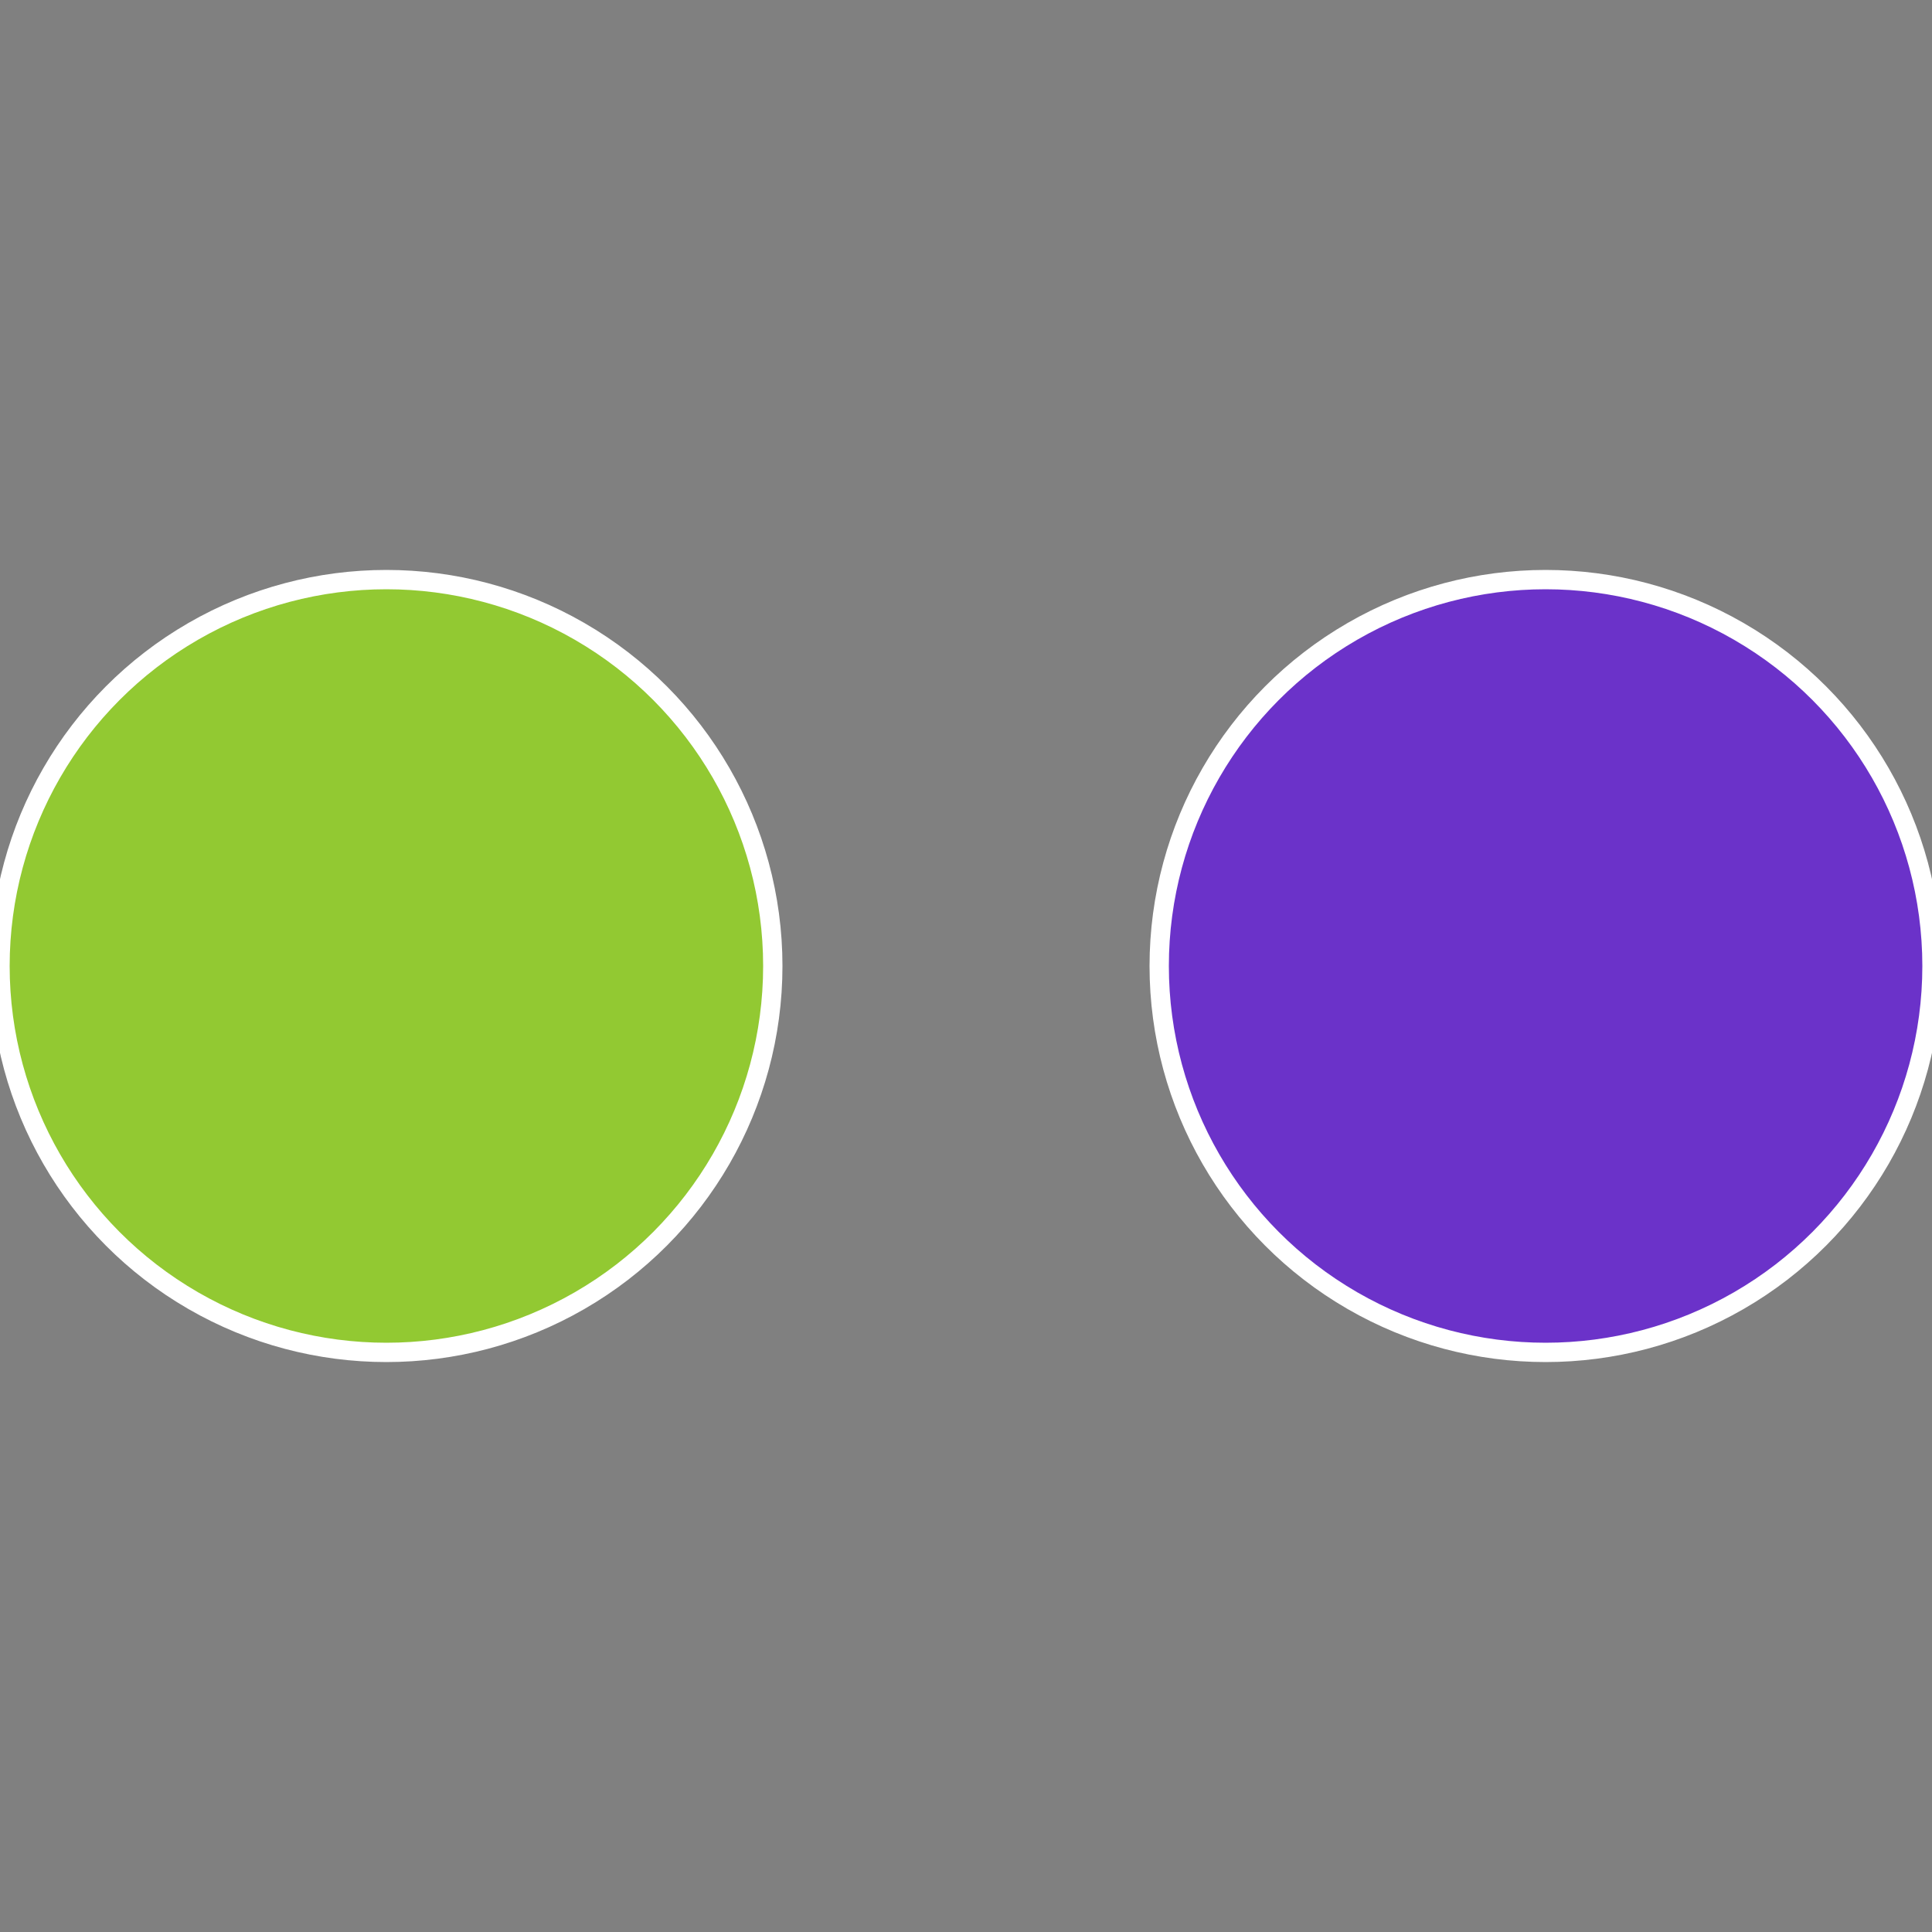
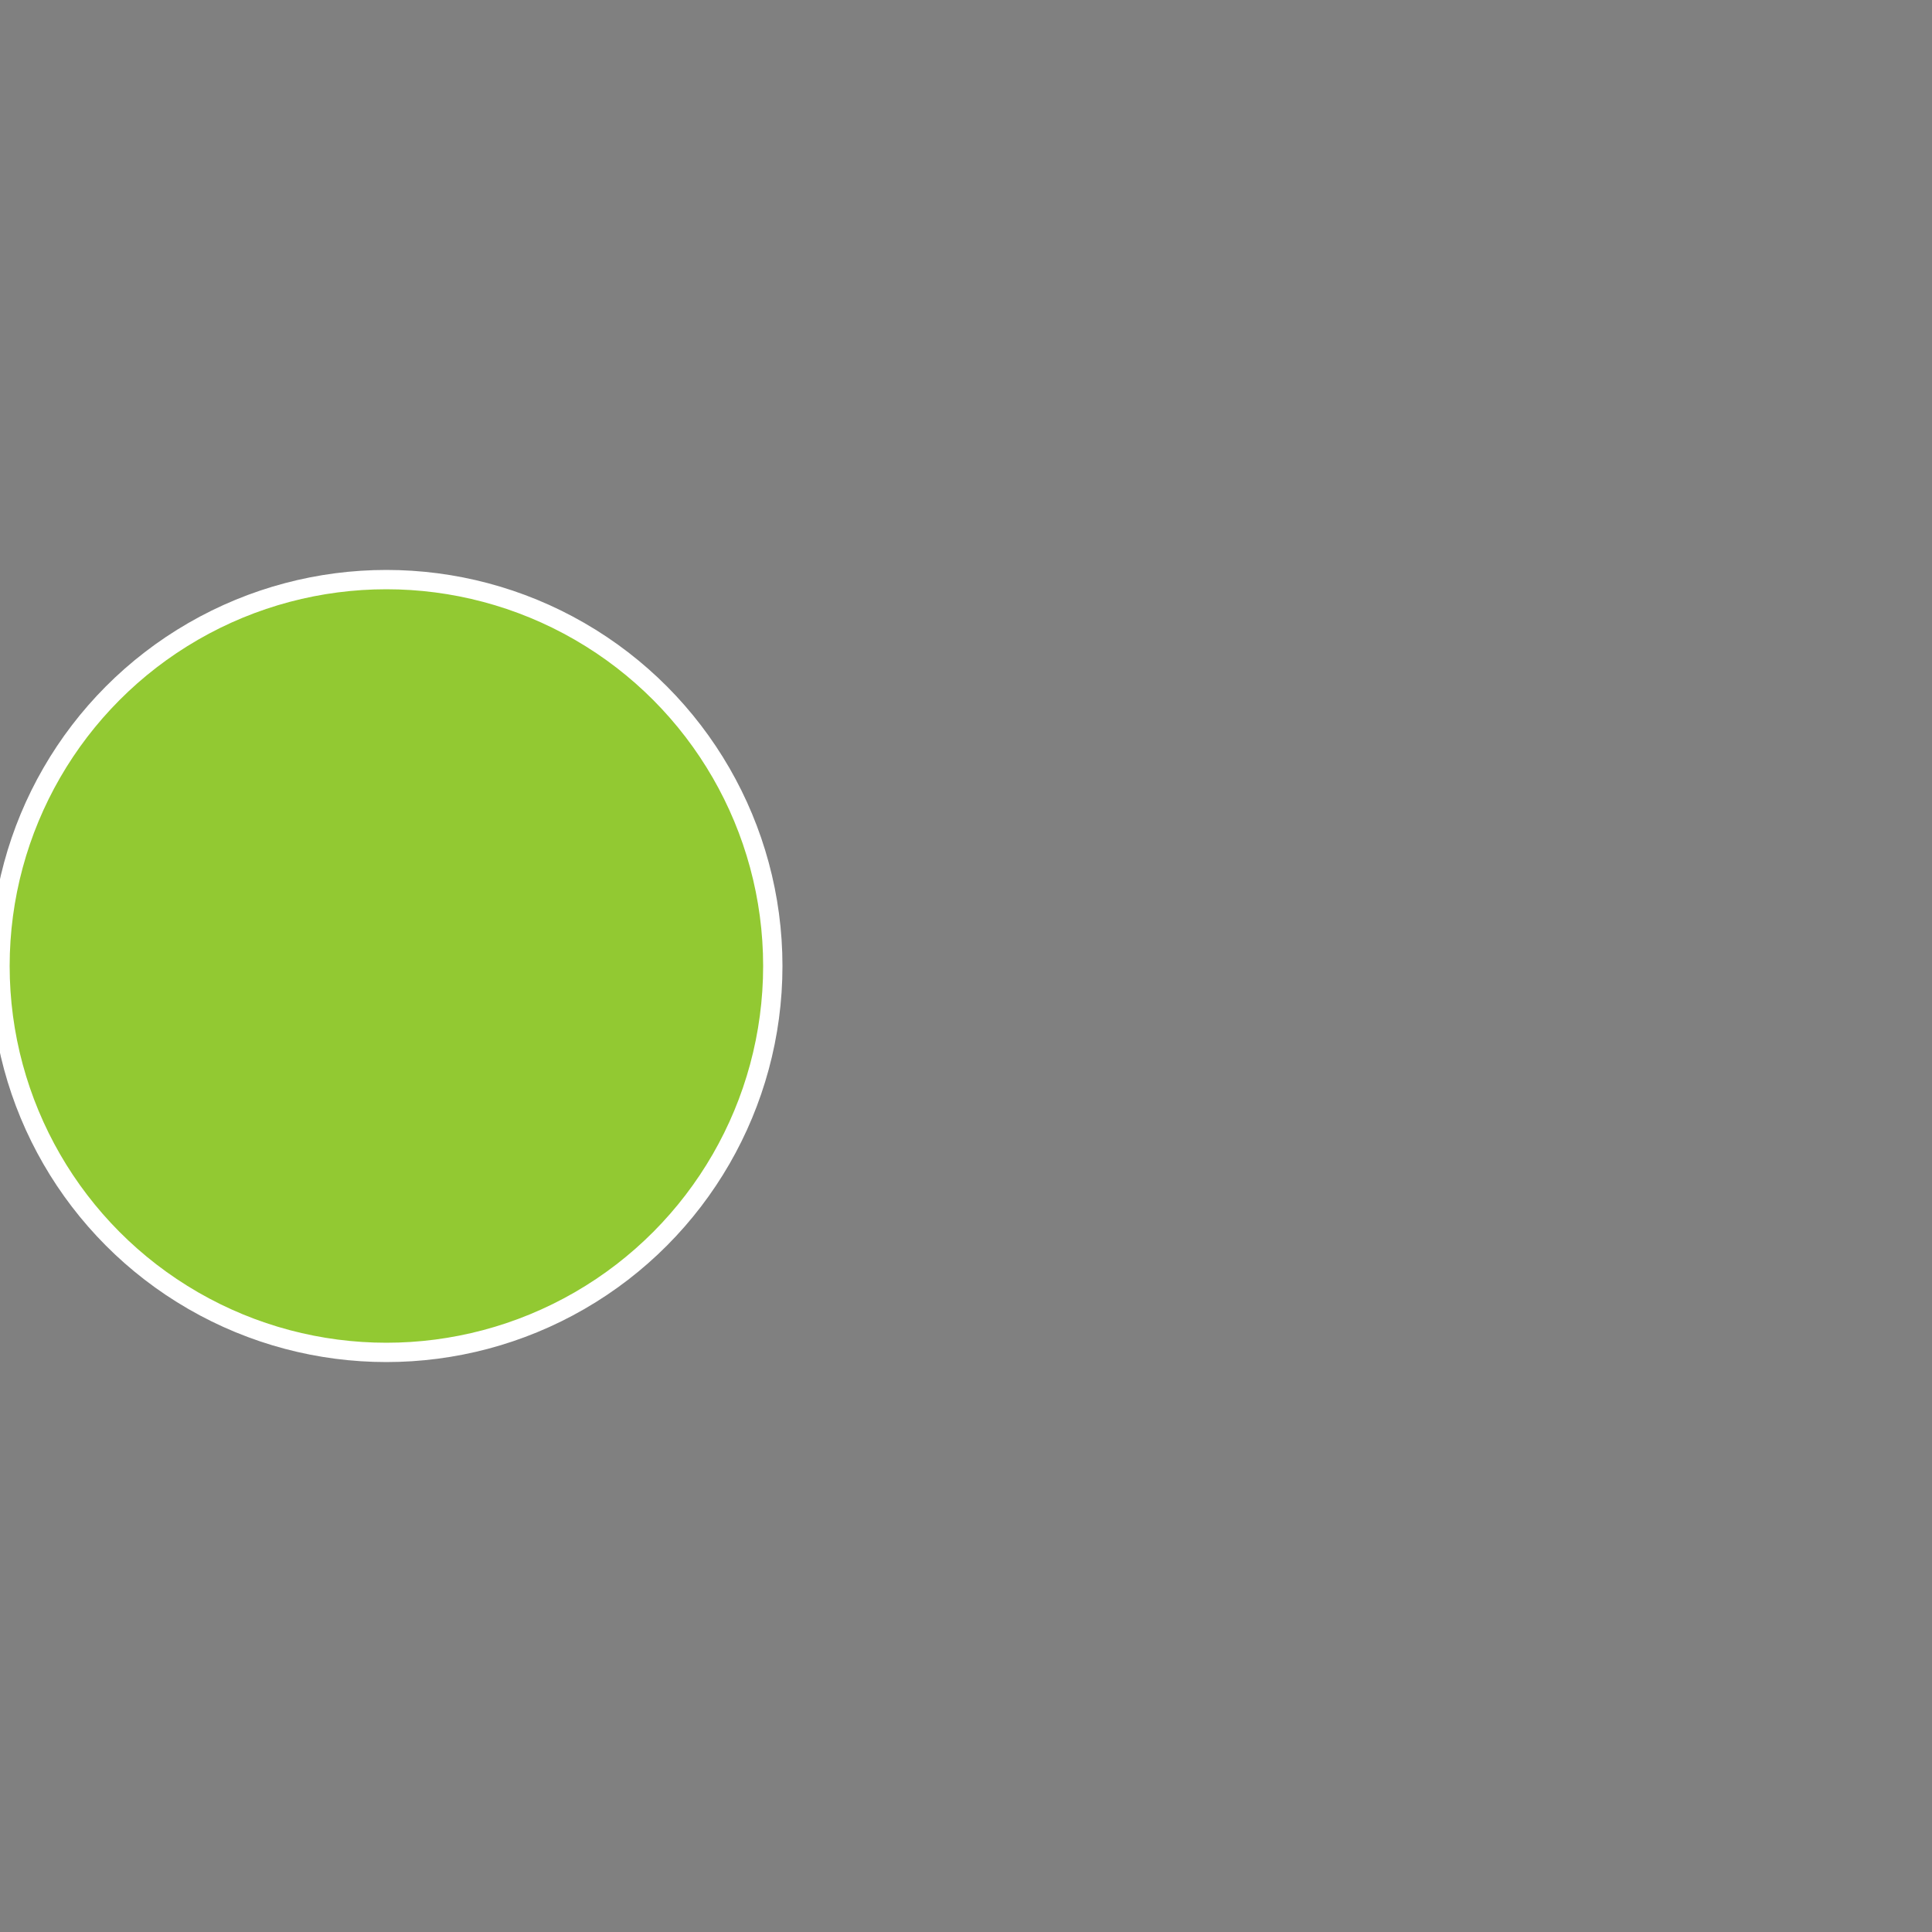
<svg xmlns="http://www.w3.org/2000/svg" width="500" height="500" viewBox="-1 -1 2 2">
  <rect x="-1" y="-1" width="2" height="2" fill="#808080" stroke="none" />
-   <circle cx="0.6" cy="0" r="0.4" fill="#6b32c9" stroke="#fff" stroke-width="1%" />
  <circle cx="-0.6" cy="7.3478807948841E-17" r="0.4" fill="#92c932" stroke="#fff" stroke-width="1%" />
</svg>